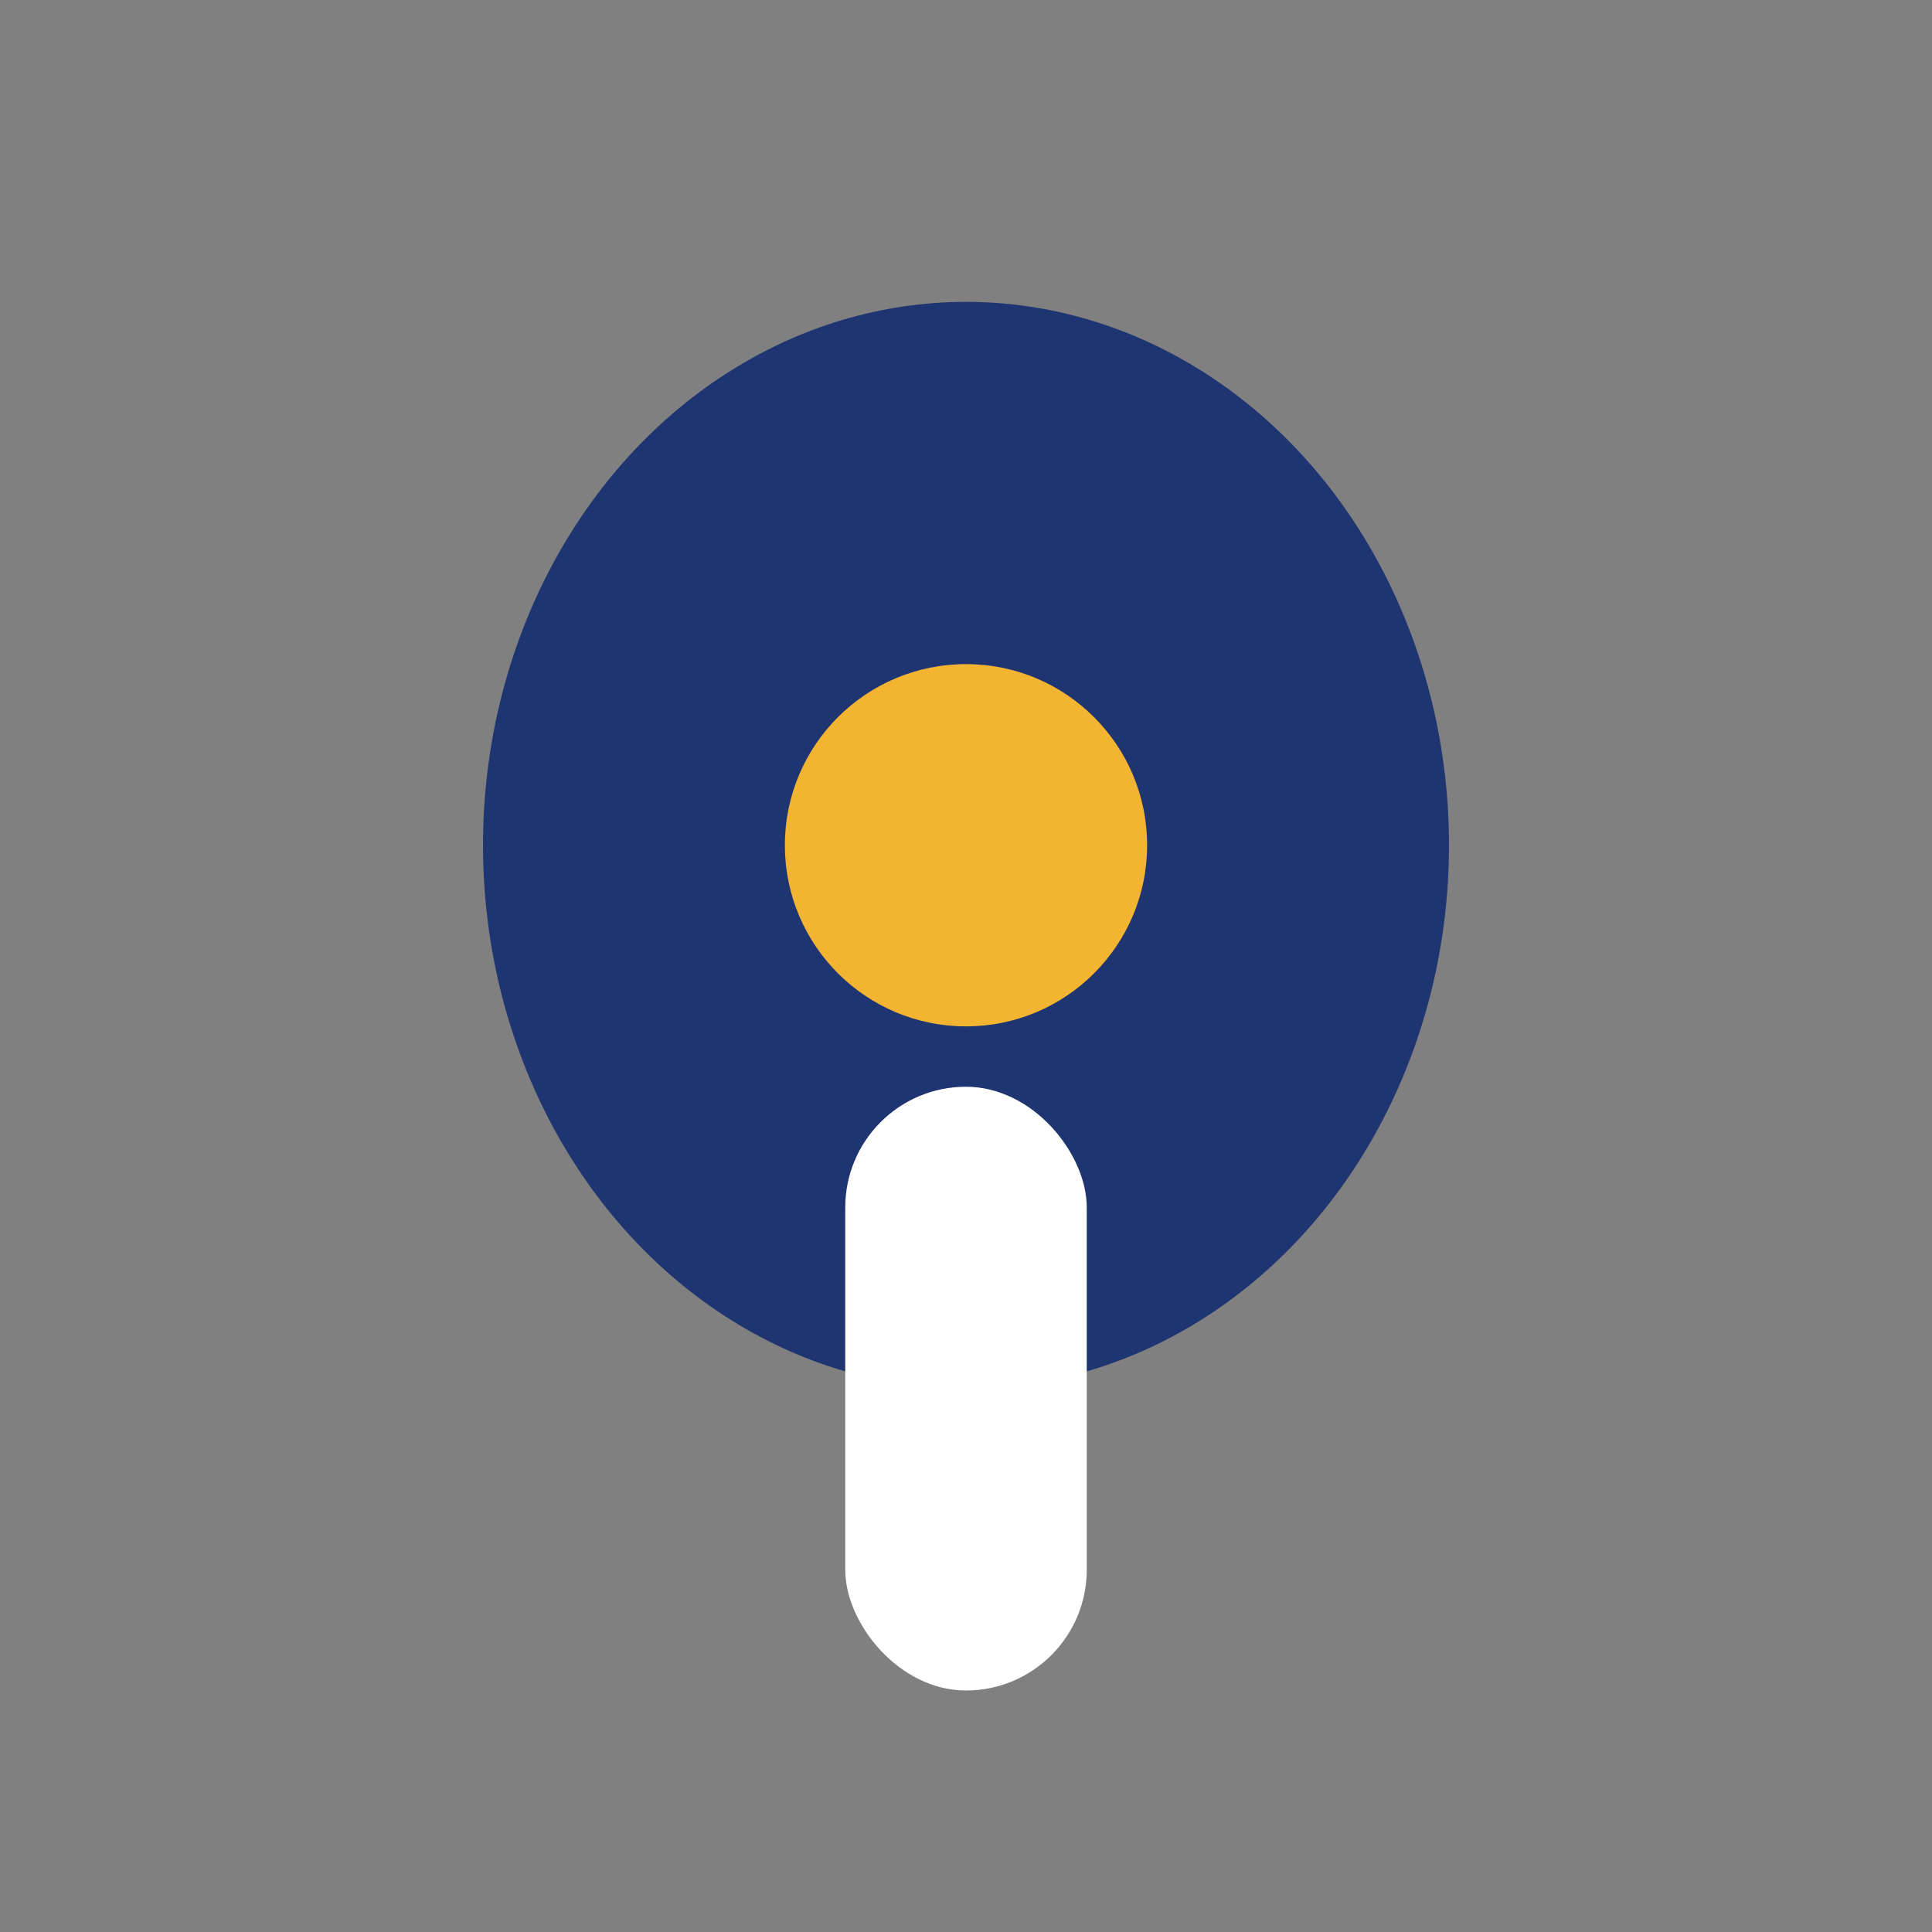
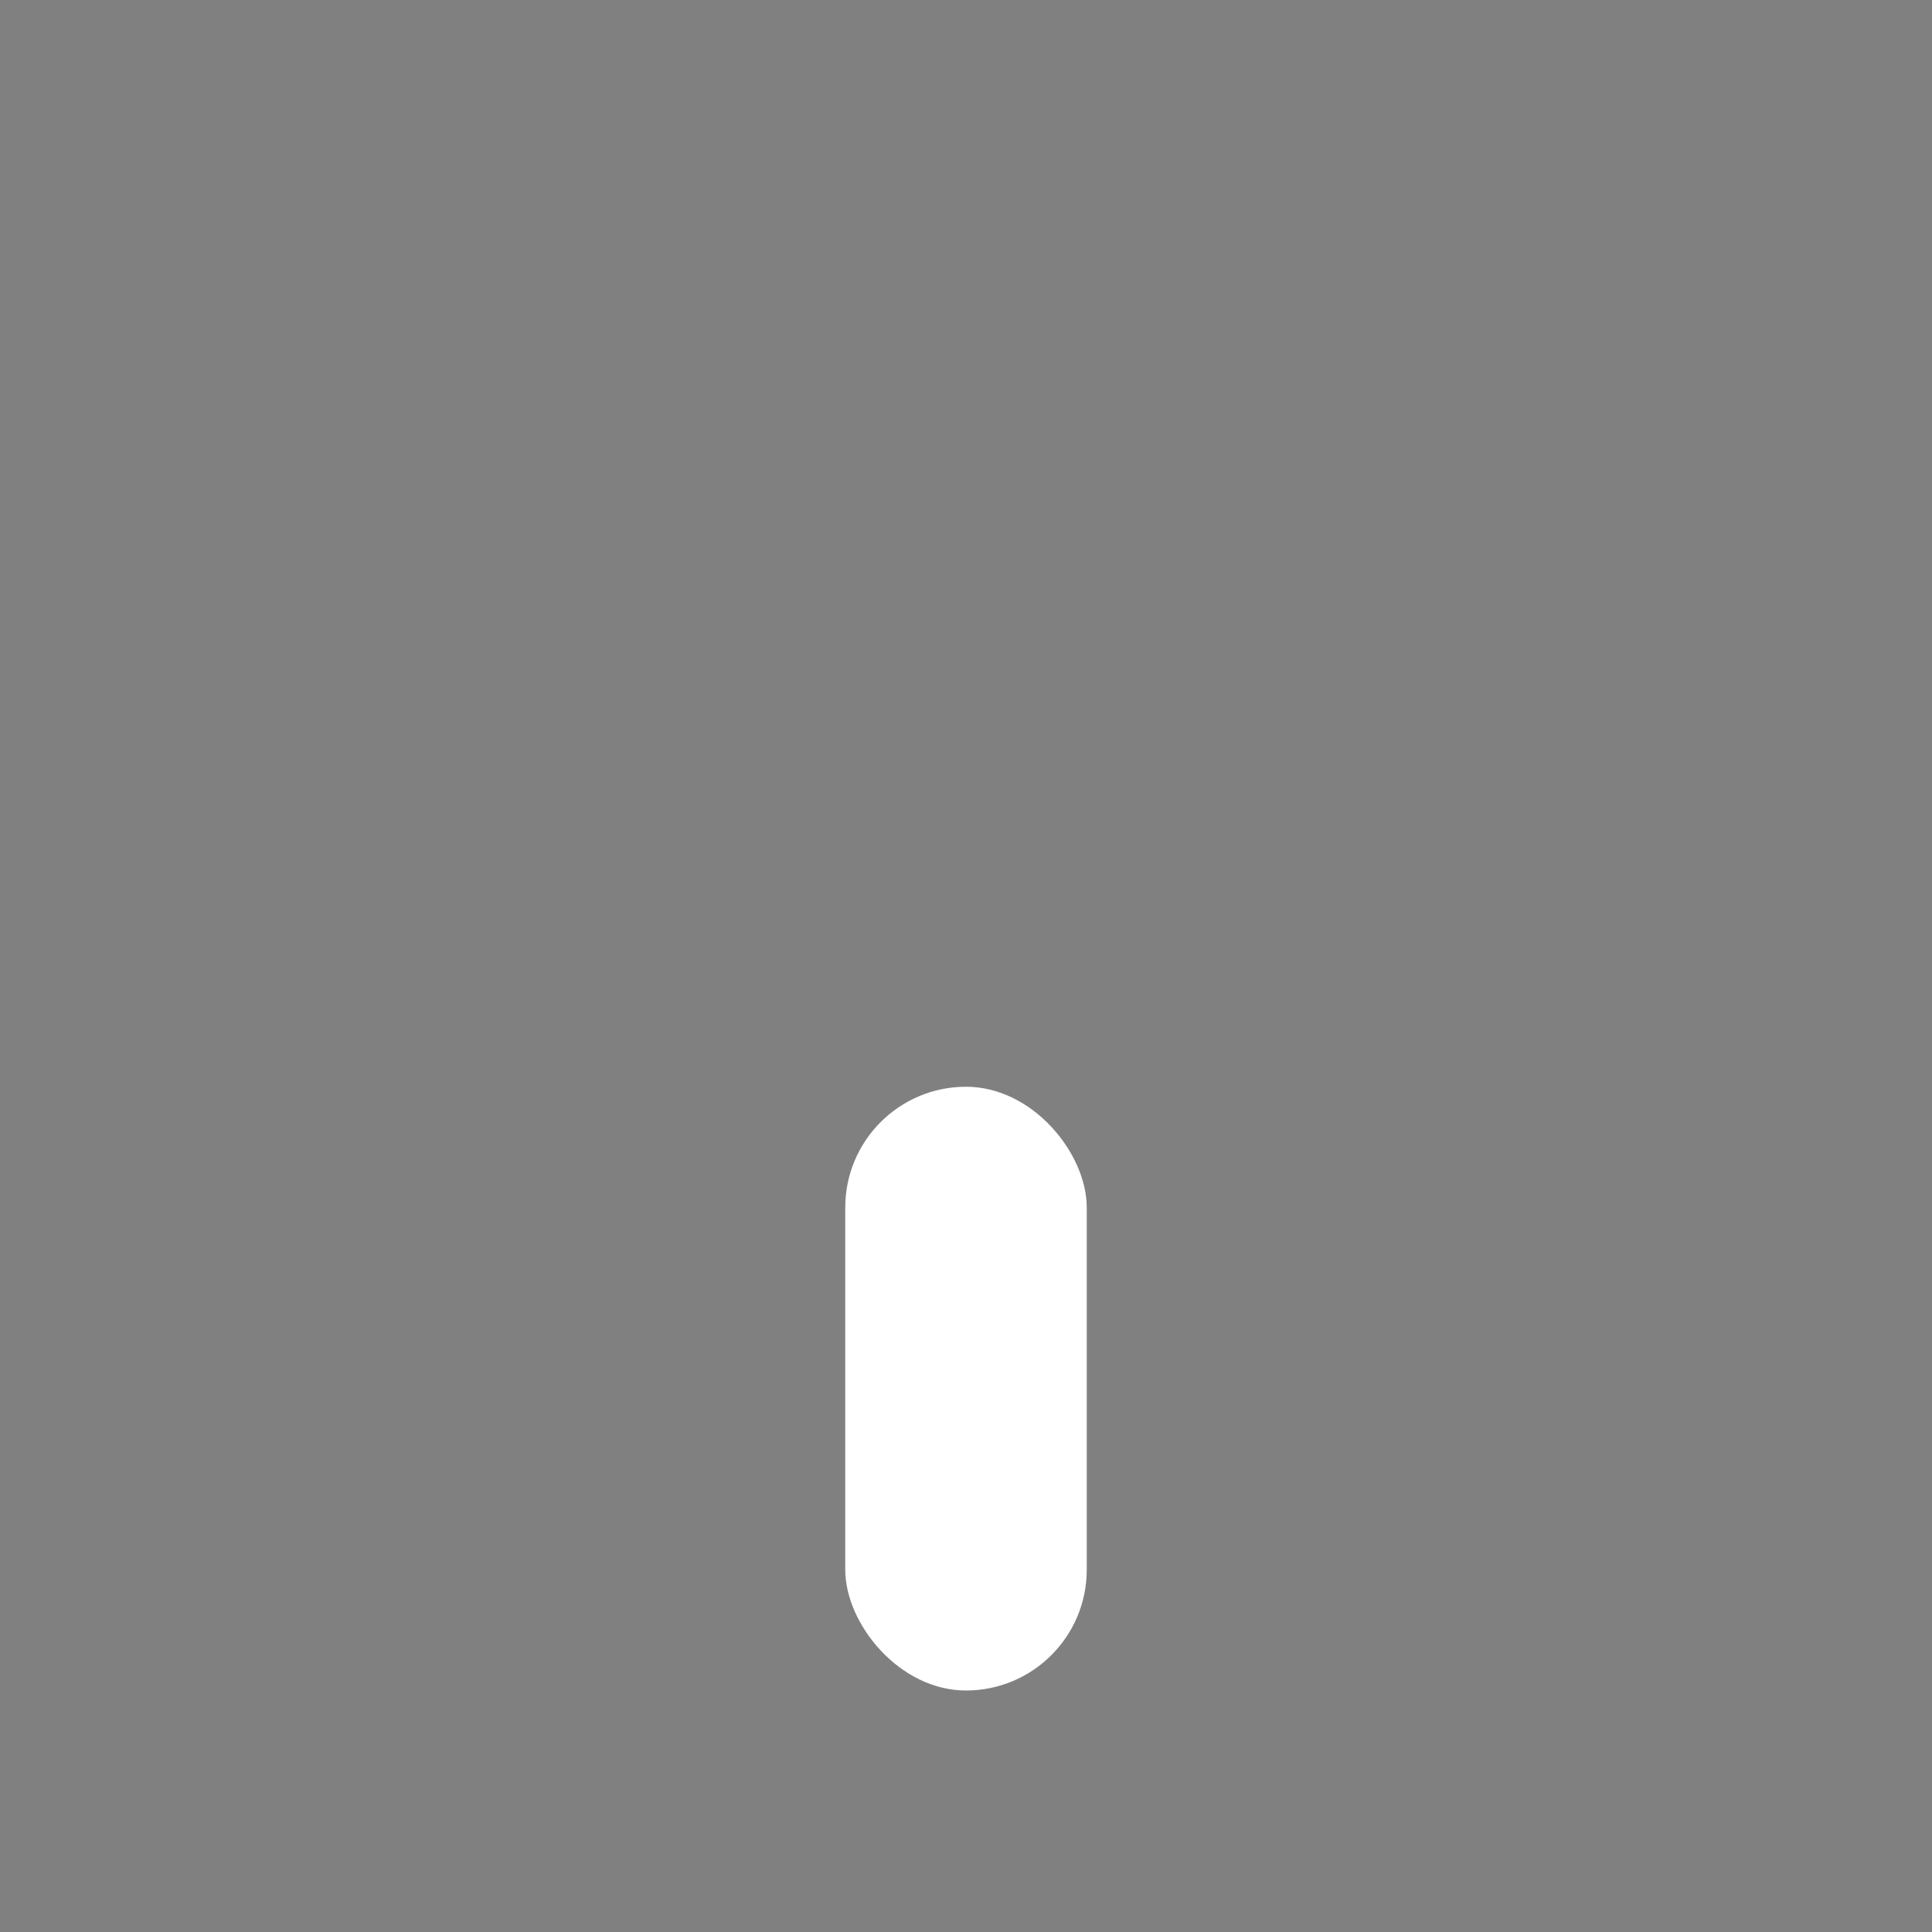
<svg xmlns="http://www.w3.org/2000/svg" viewBox="0 0 32 32" width="32" height="32">
  <rect x="0" y="0" width="32" height="32" fill="#808080" stroke="none" />
-   <ellipse fill="#1E3572" cx="16" cy="14" rx="8" ry="9" />
-   <circle fill="#F3B431" cx="16" cy="14" r="3" />
  <rect fill="#fff" x="14" y="18" width="4" height="10" rx="2" />
</svg>